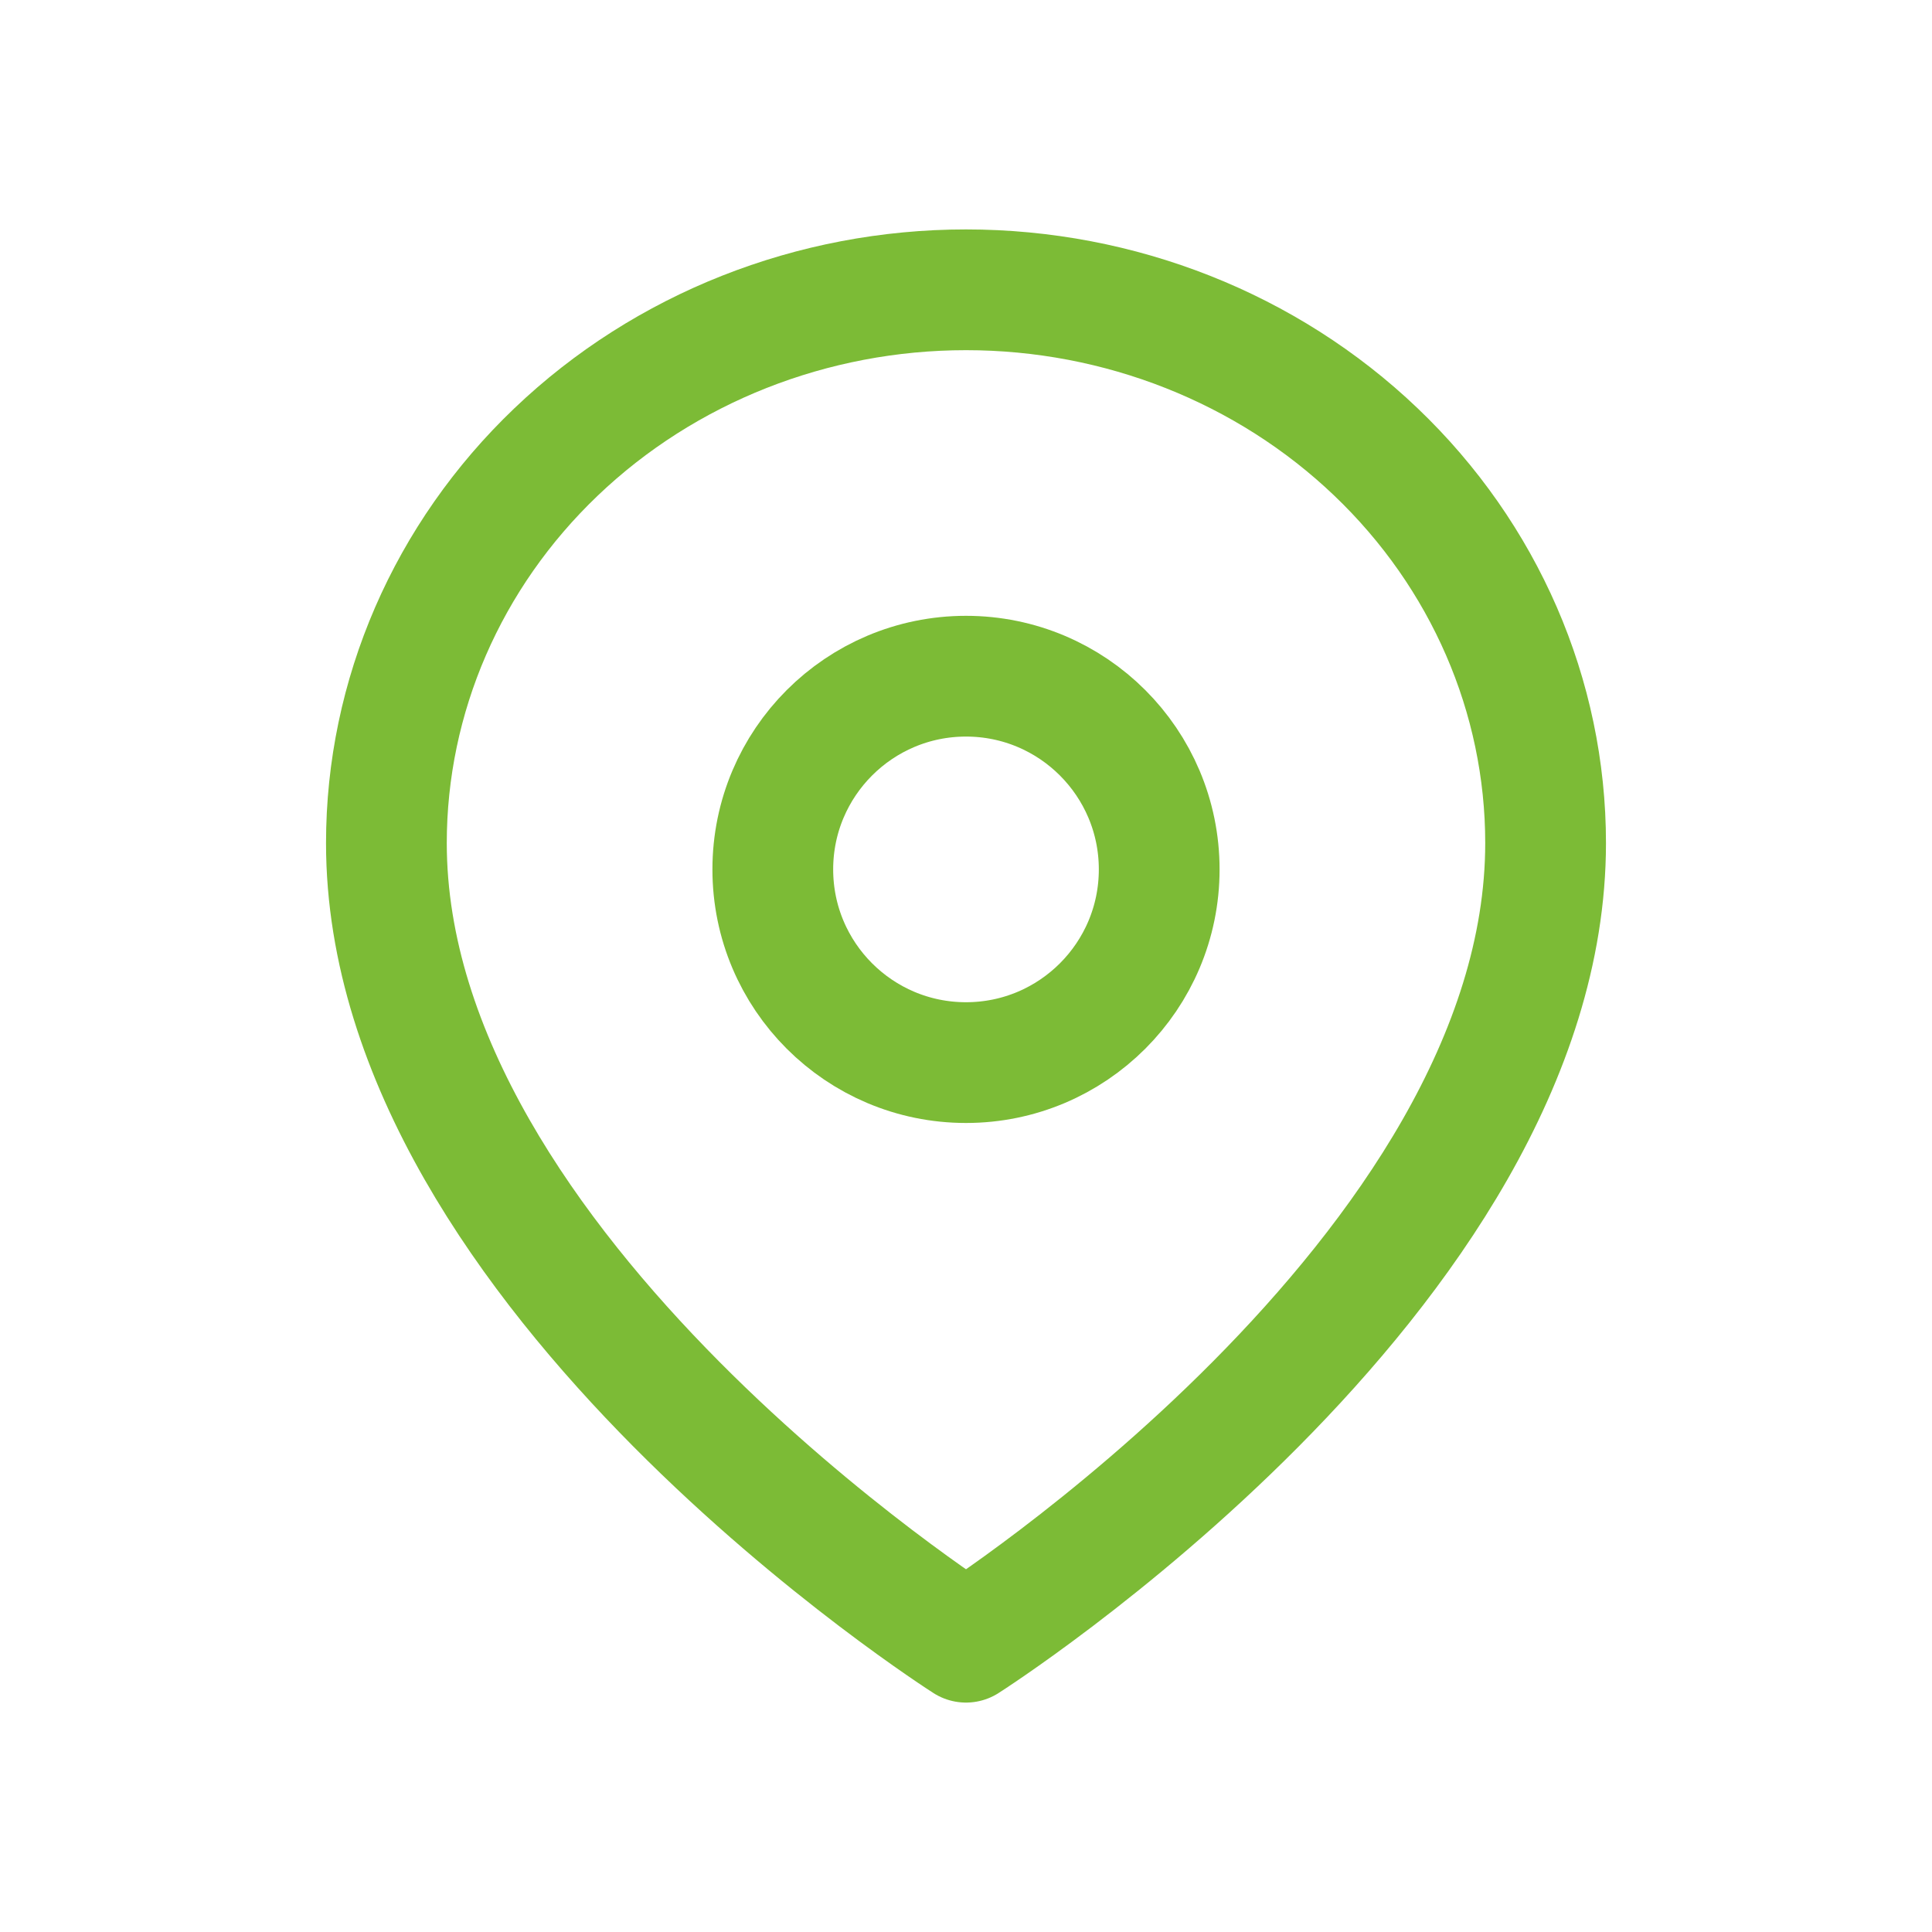
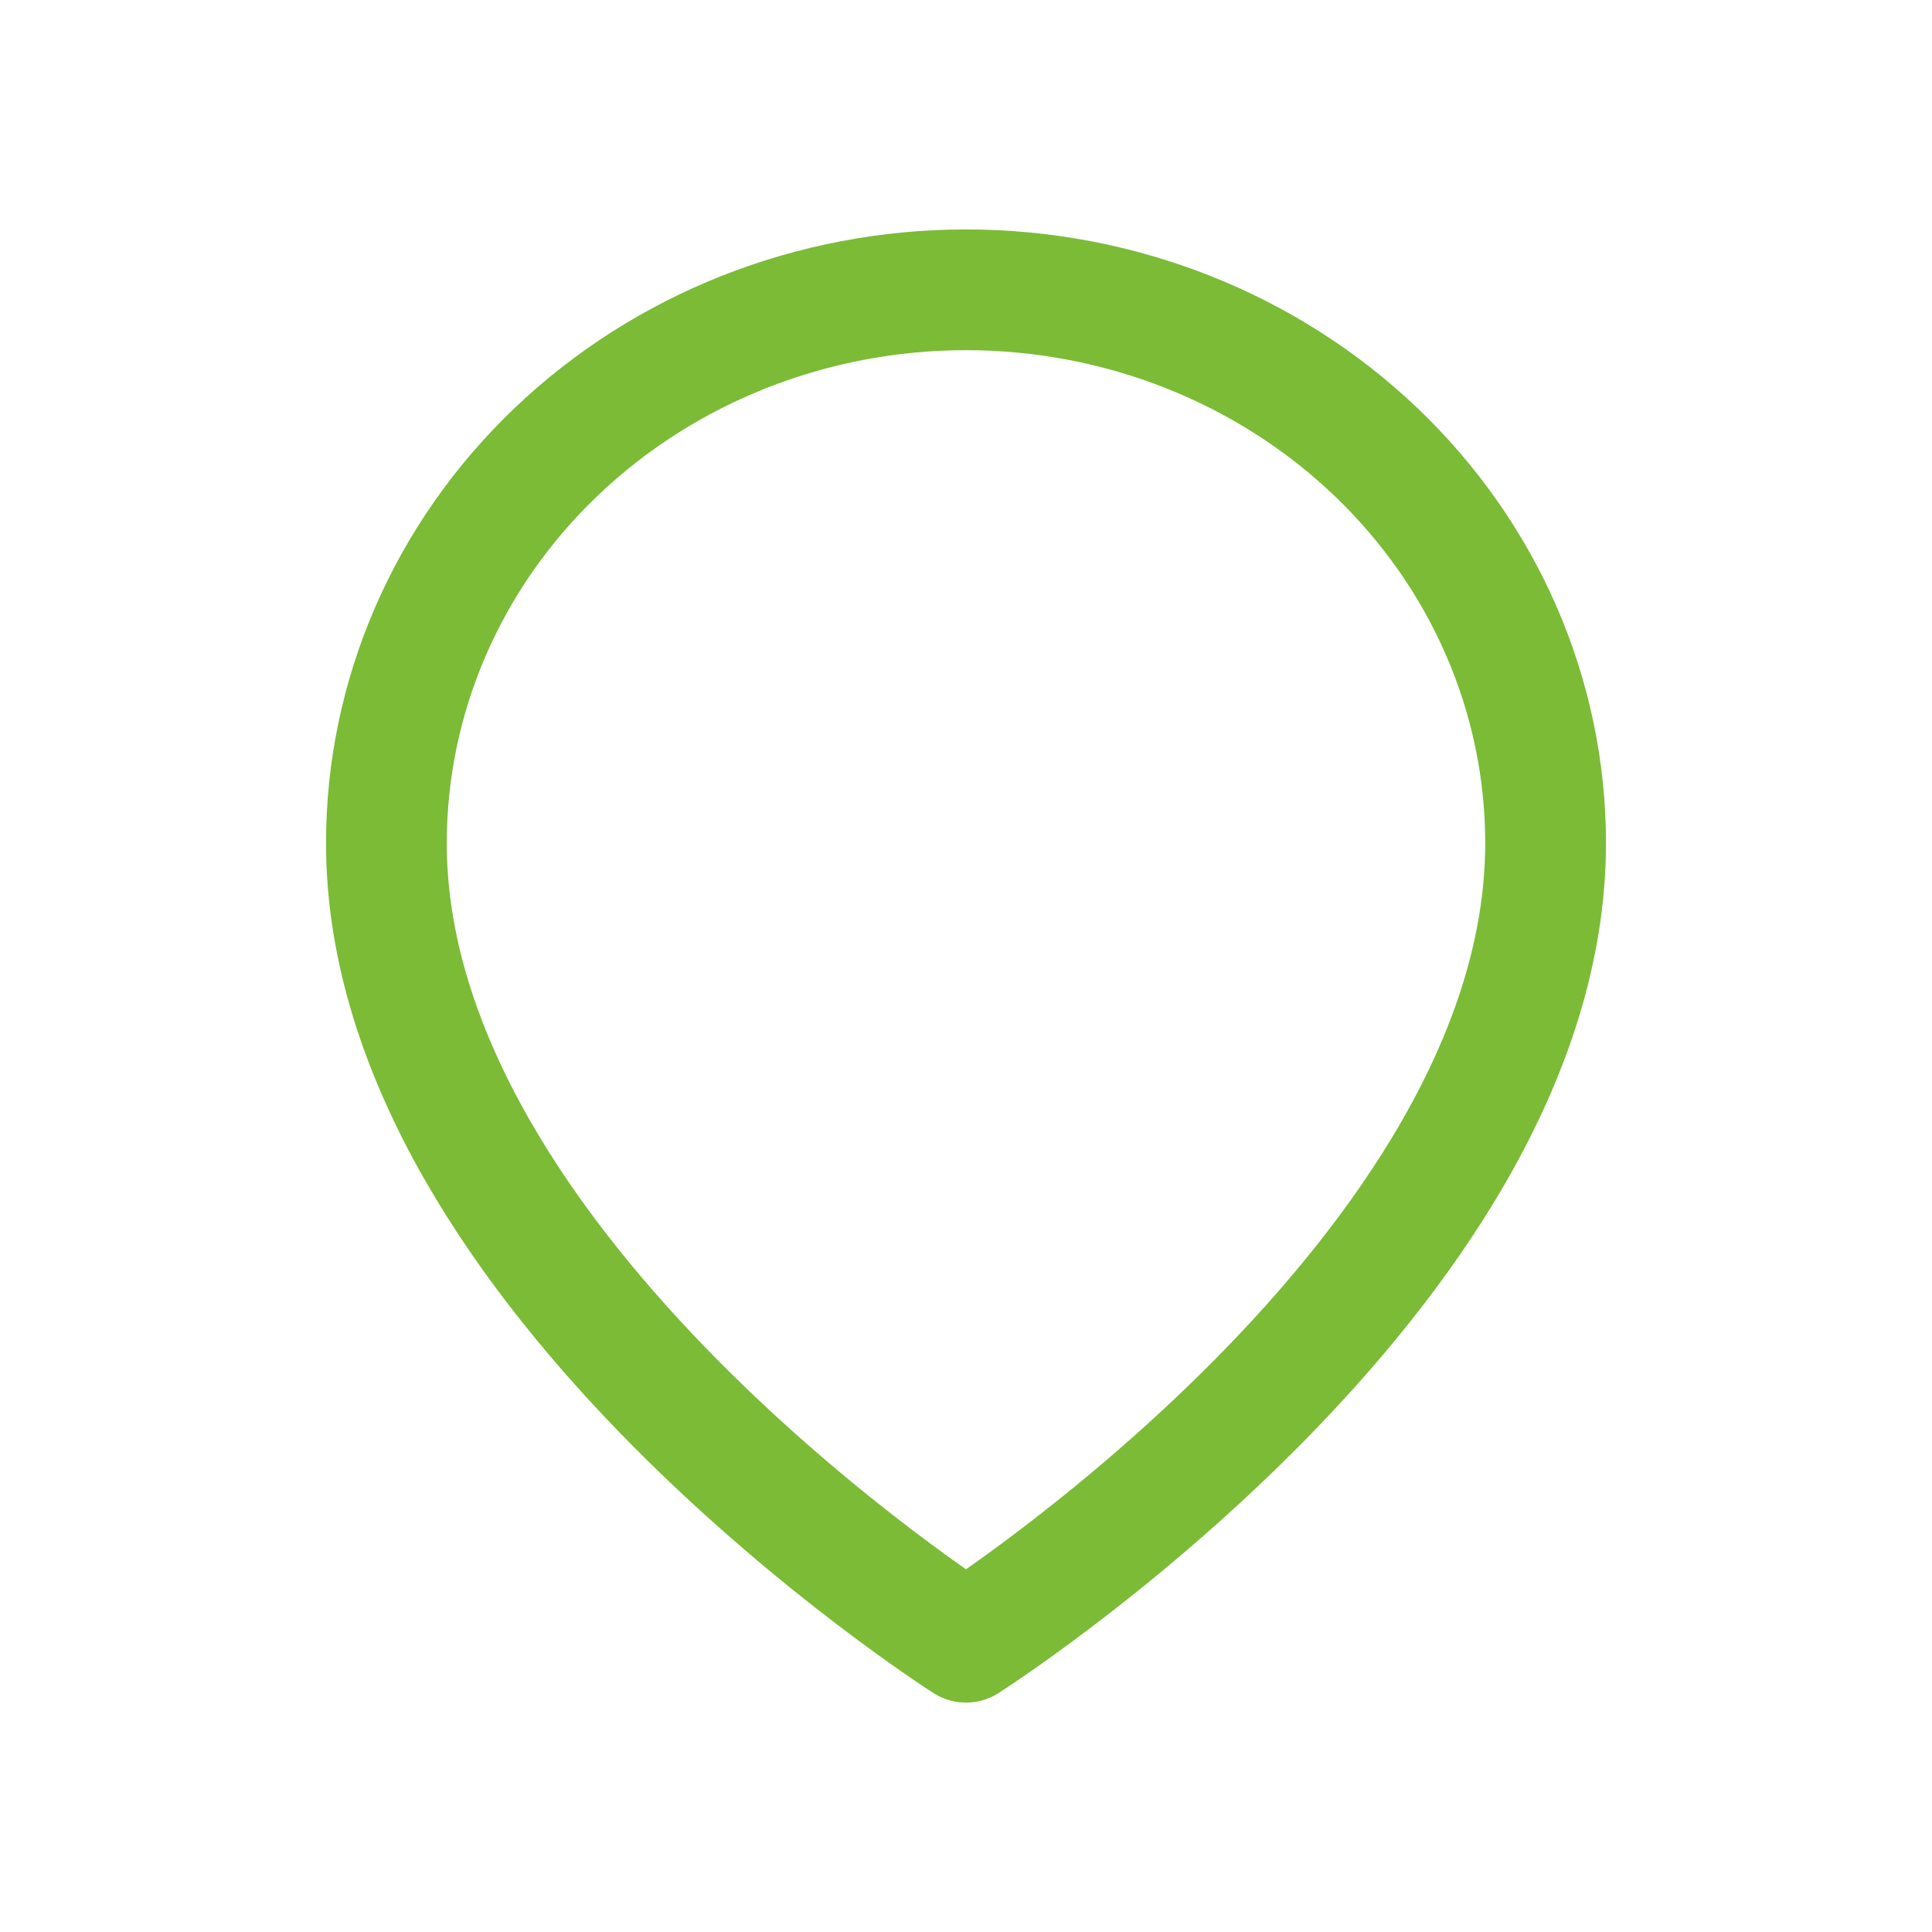
<svg xmlns="http://www.w3.org/2000/svg" width="32" height="32" viewBox="0 0 32 32" fill="none">
  <path d="M25.6 13.964C25.6 21.091 16 27.2 16 27.2C16 27.2 6.4 21.091 6.4 13.964C6.4 11.533 7.411 9.202 9.212 7.484C11.012 5.765 13.454 4.8 16 4.8C18.546 4.8 20.988 5.765 22.788 7.484C24.589 9.202 25.6 11.533 25.6 13.964Z" stroke="#7CBB36" stroke-width="2" stroke-linecap="round" stroke-linejoin="round" />
-   <path d="M16 17.6C17.767 17.6 19.2 16.167 19.2 14.4C19.2 12.633 17.767 11.2 16 11.2C14.233 11.2 12.8 12.633 12.8 14.4C12.8 16.167 14.233 17.6 16 17.6Z" stroke="#7CBB36" stroke-width="2" stroke-linecap="round" stroke-linejoin="round" />
</svg>